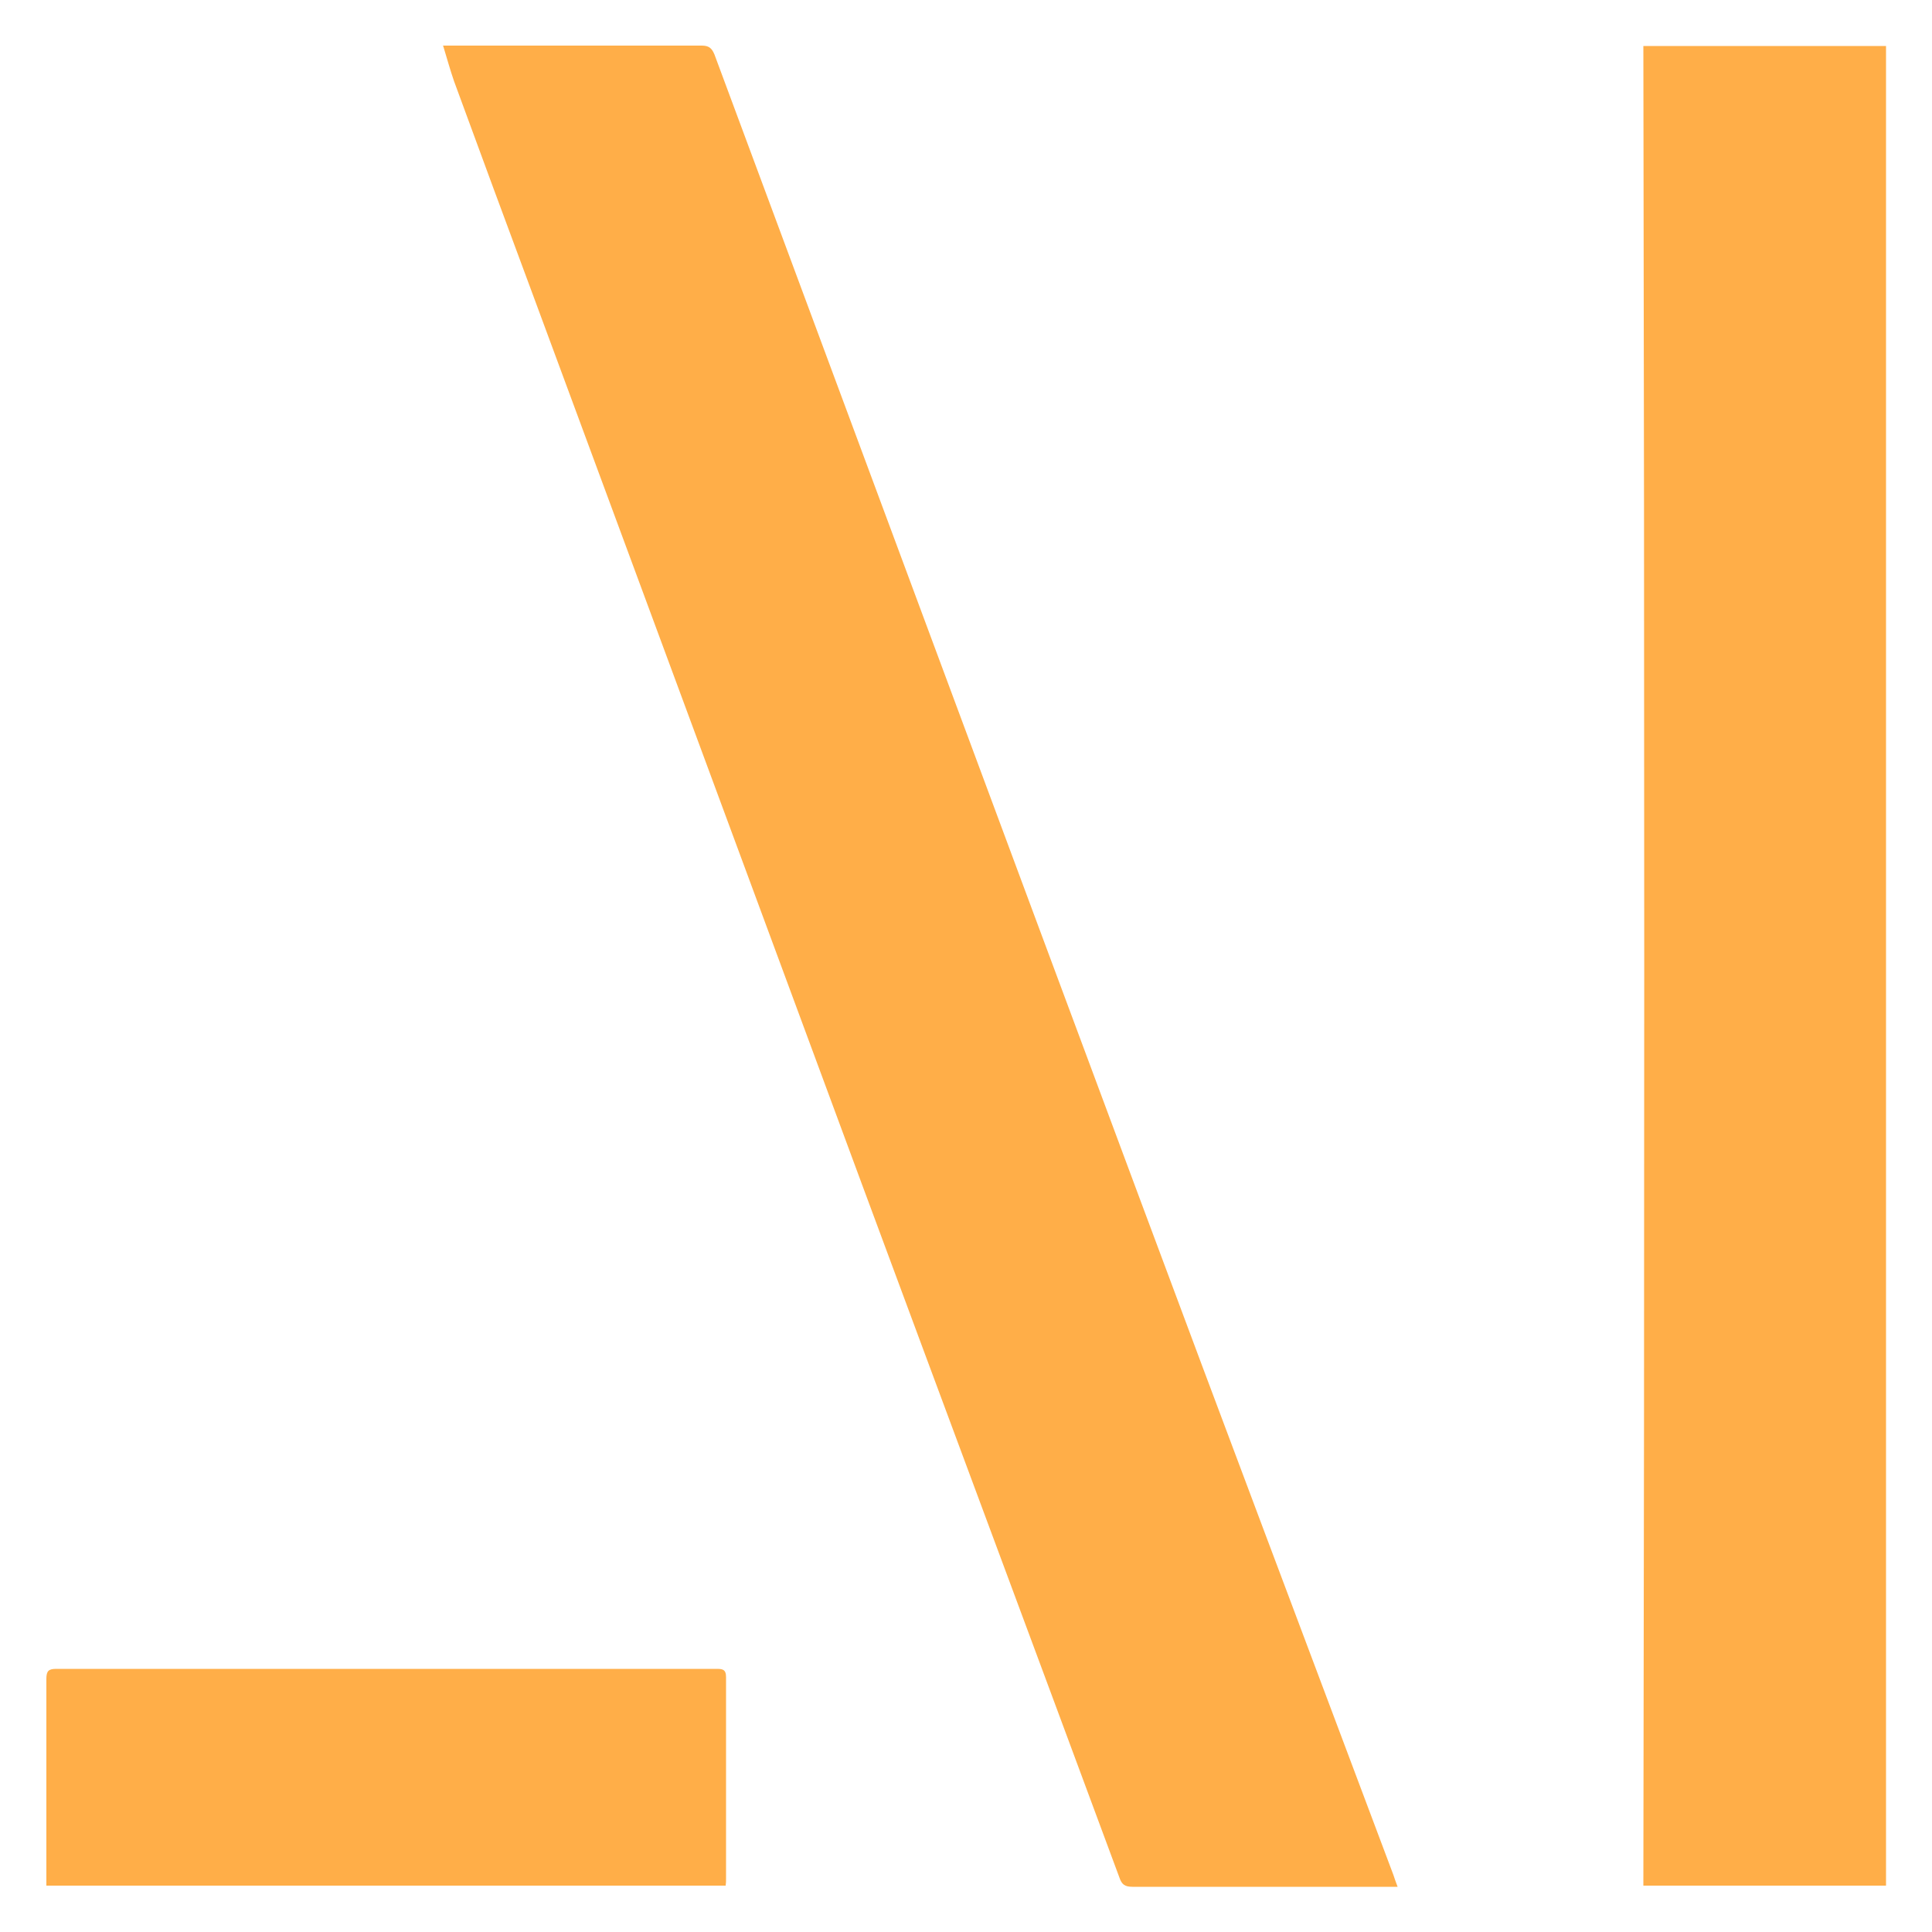
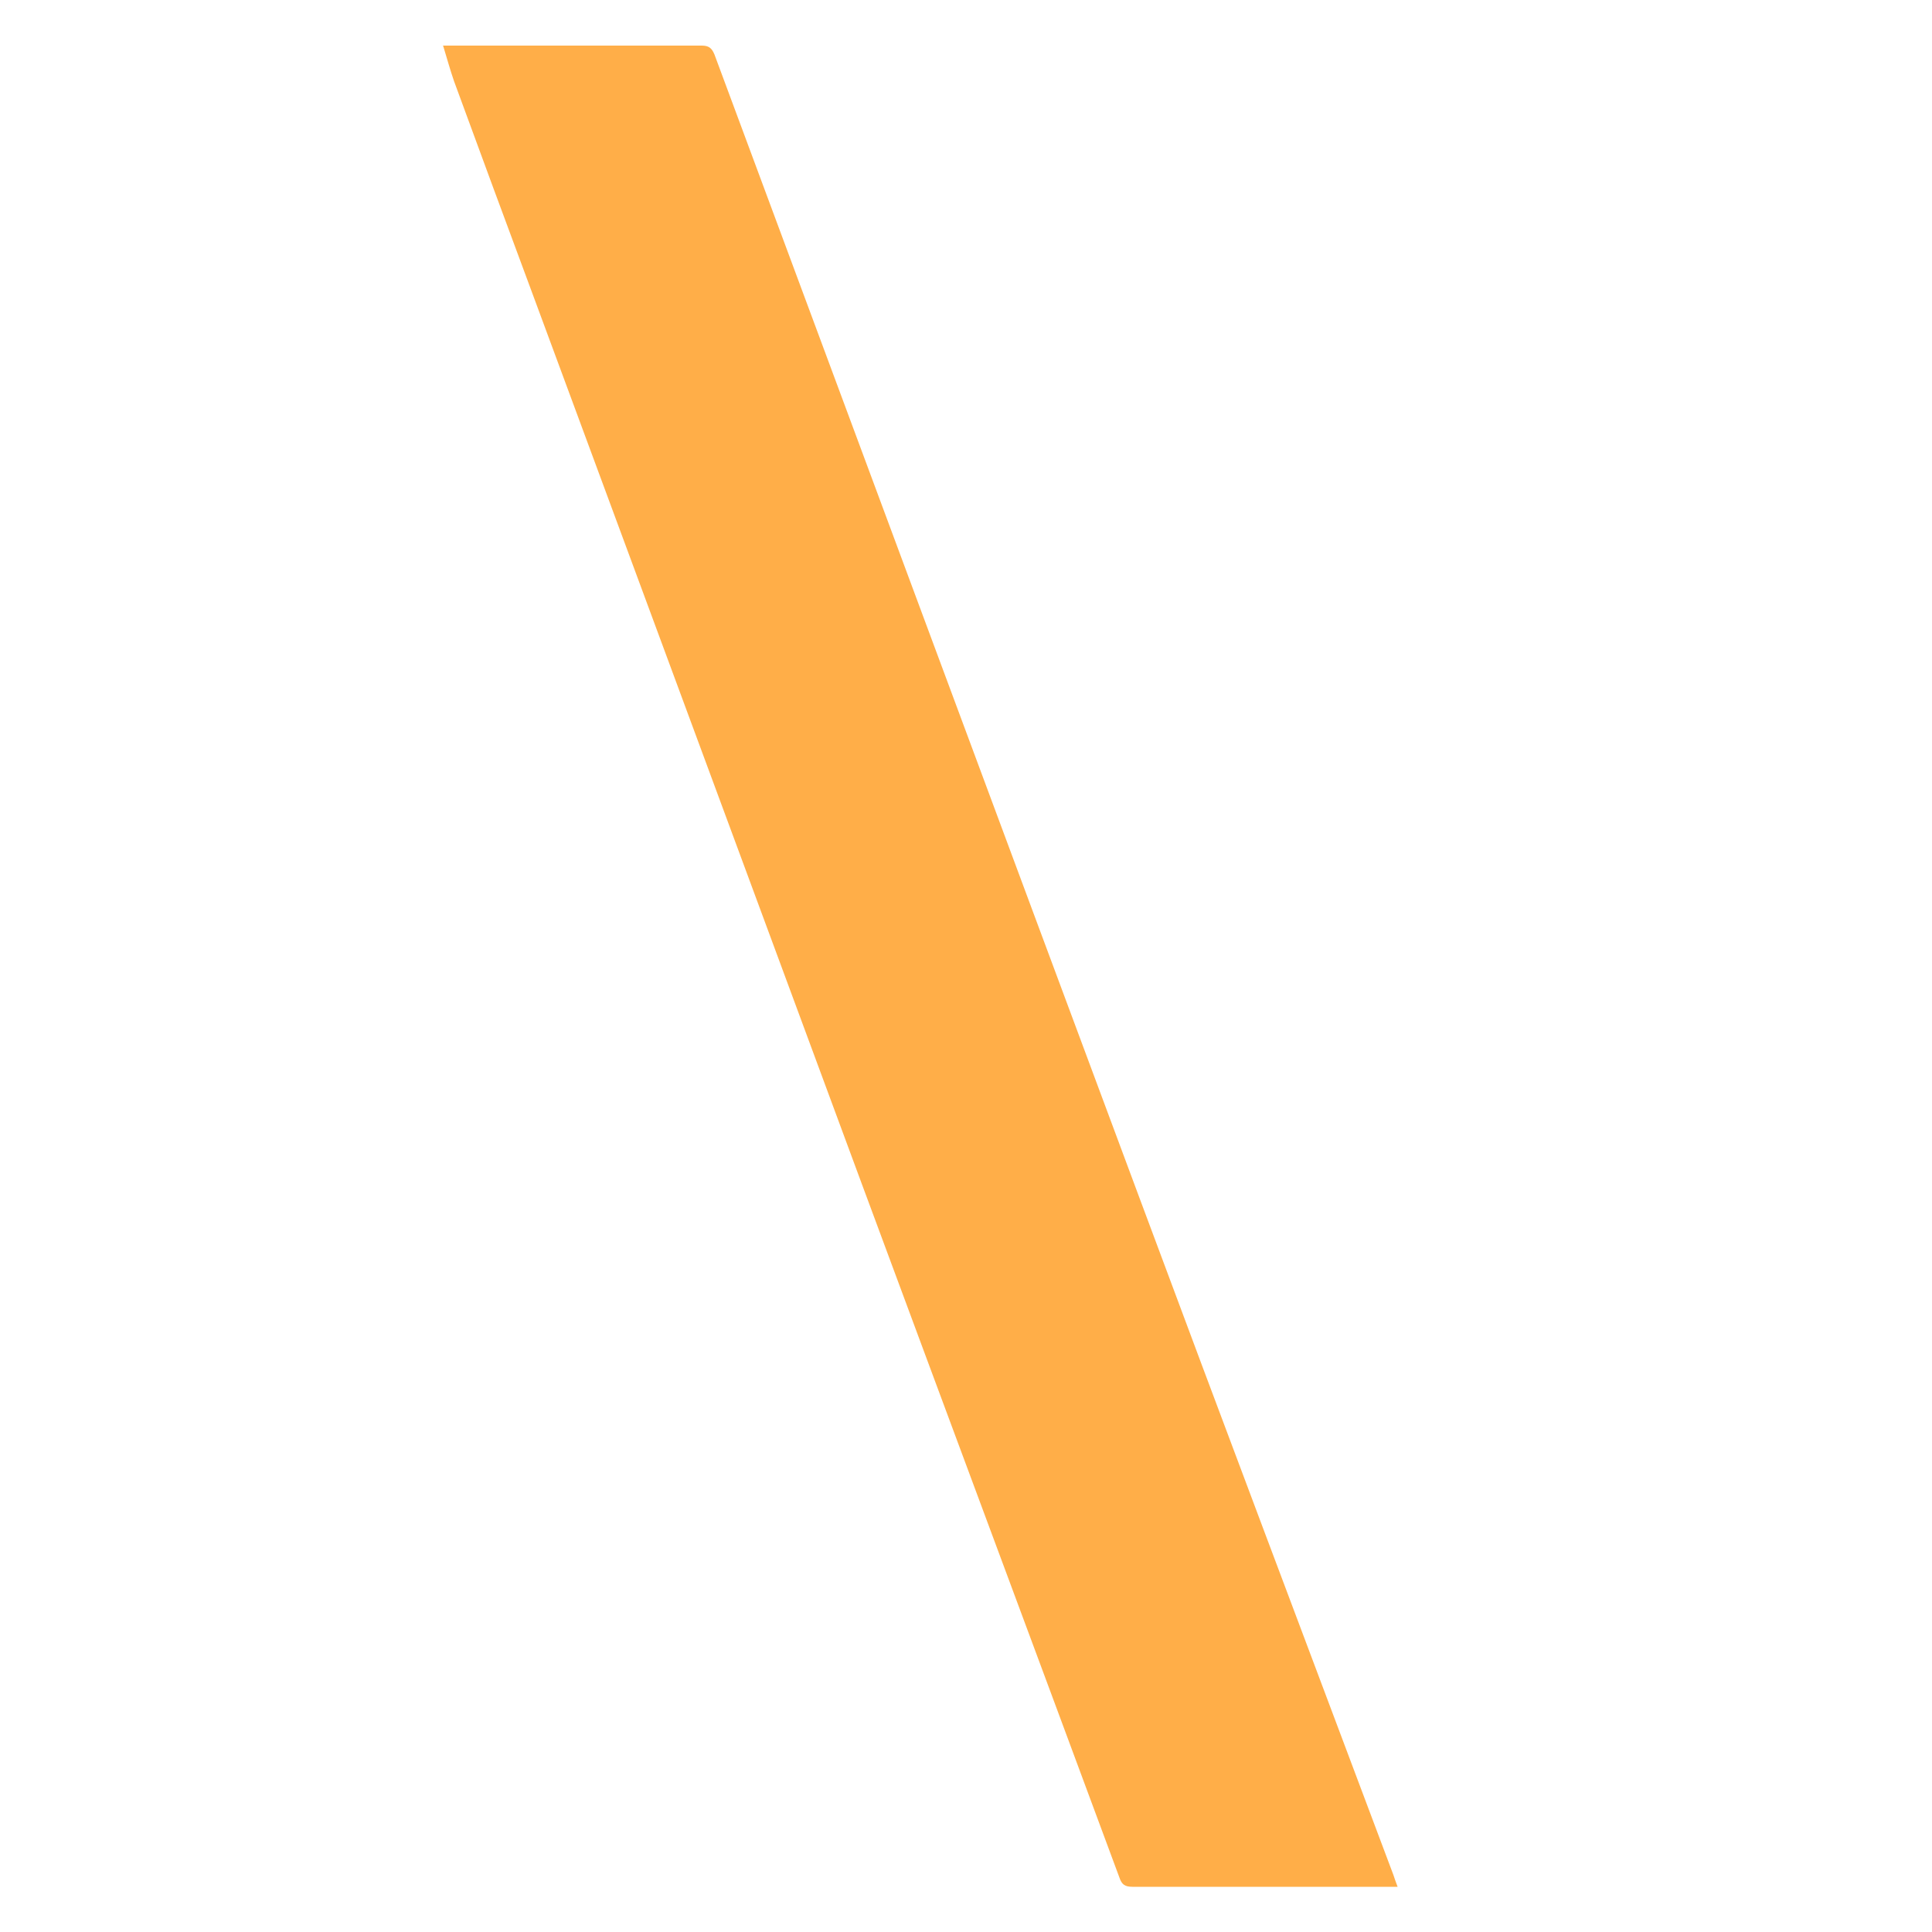
<svg xmlns="http://www.w3.org/2000/svg" id="Layer_1" viewBox="0 0 50 50">
  <defs>
    <style>.cls-1{fill:#ffae48;stroke-width:0px;}</style>
  </defs>
  <path class="cls-1" d="m11.46,1.18c.13,0,.21,0,.28,0,2.14,0,4.28,0,6.42,0,.18,0,.26.06.33.23,3.66,9.85,7.31,19.69,10.98,29.54,2.18,5.86,4.39,11.71,6.59,17.57.03.09.06.18.11.31h-.28c-2.19,0-4.39,0-6.58,0-.2,0-.28-.06-.34-.24-2.22-5.99-4.45-11.97-6.67-17.96-2.83-7.65-5.66-15.3-8.49-22.95-.69-1.86-1.38-3.72-2.06-5.58-.1-.29-.18-.58-.28-.91Z" />
-   <path class="cls-1" d="m48.81,48.8h-6.28c.03-15.87.03-31.74,0-47.61h6.28v47.61Z" />
-   <path class="cls-1" d="m1.2,48.8c0-.09,0-.16,0-.23,0-1.71,0-3.42,0-5.12,0-.21.06-.26.26-.26,5.69,0,11.38,0,17.07,0,.15,0,.26,0,.26.21,0,1.74,0,3.49,0,5.23,0,.05,0,.1-.01.17H1.2Z" />
</svg>